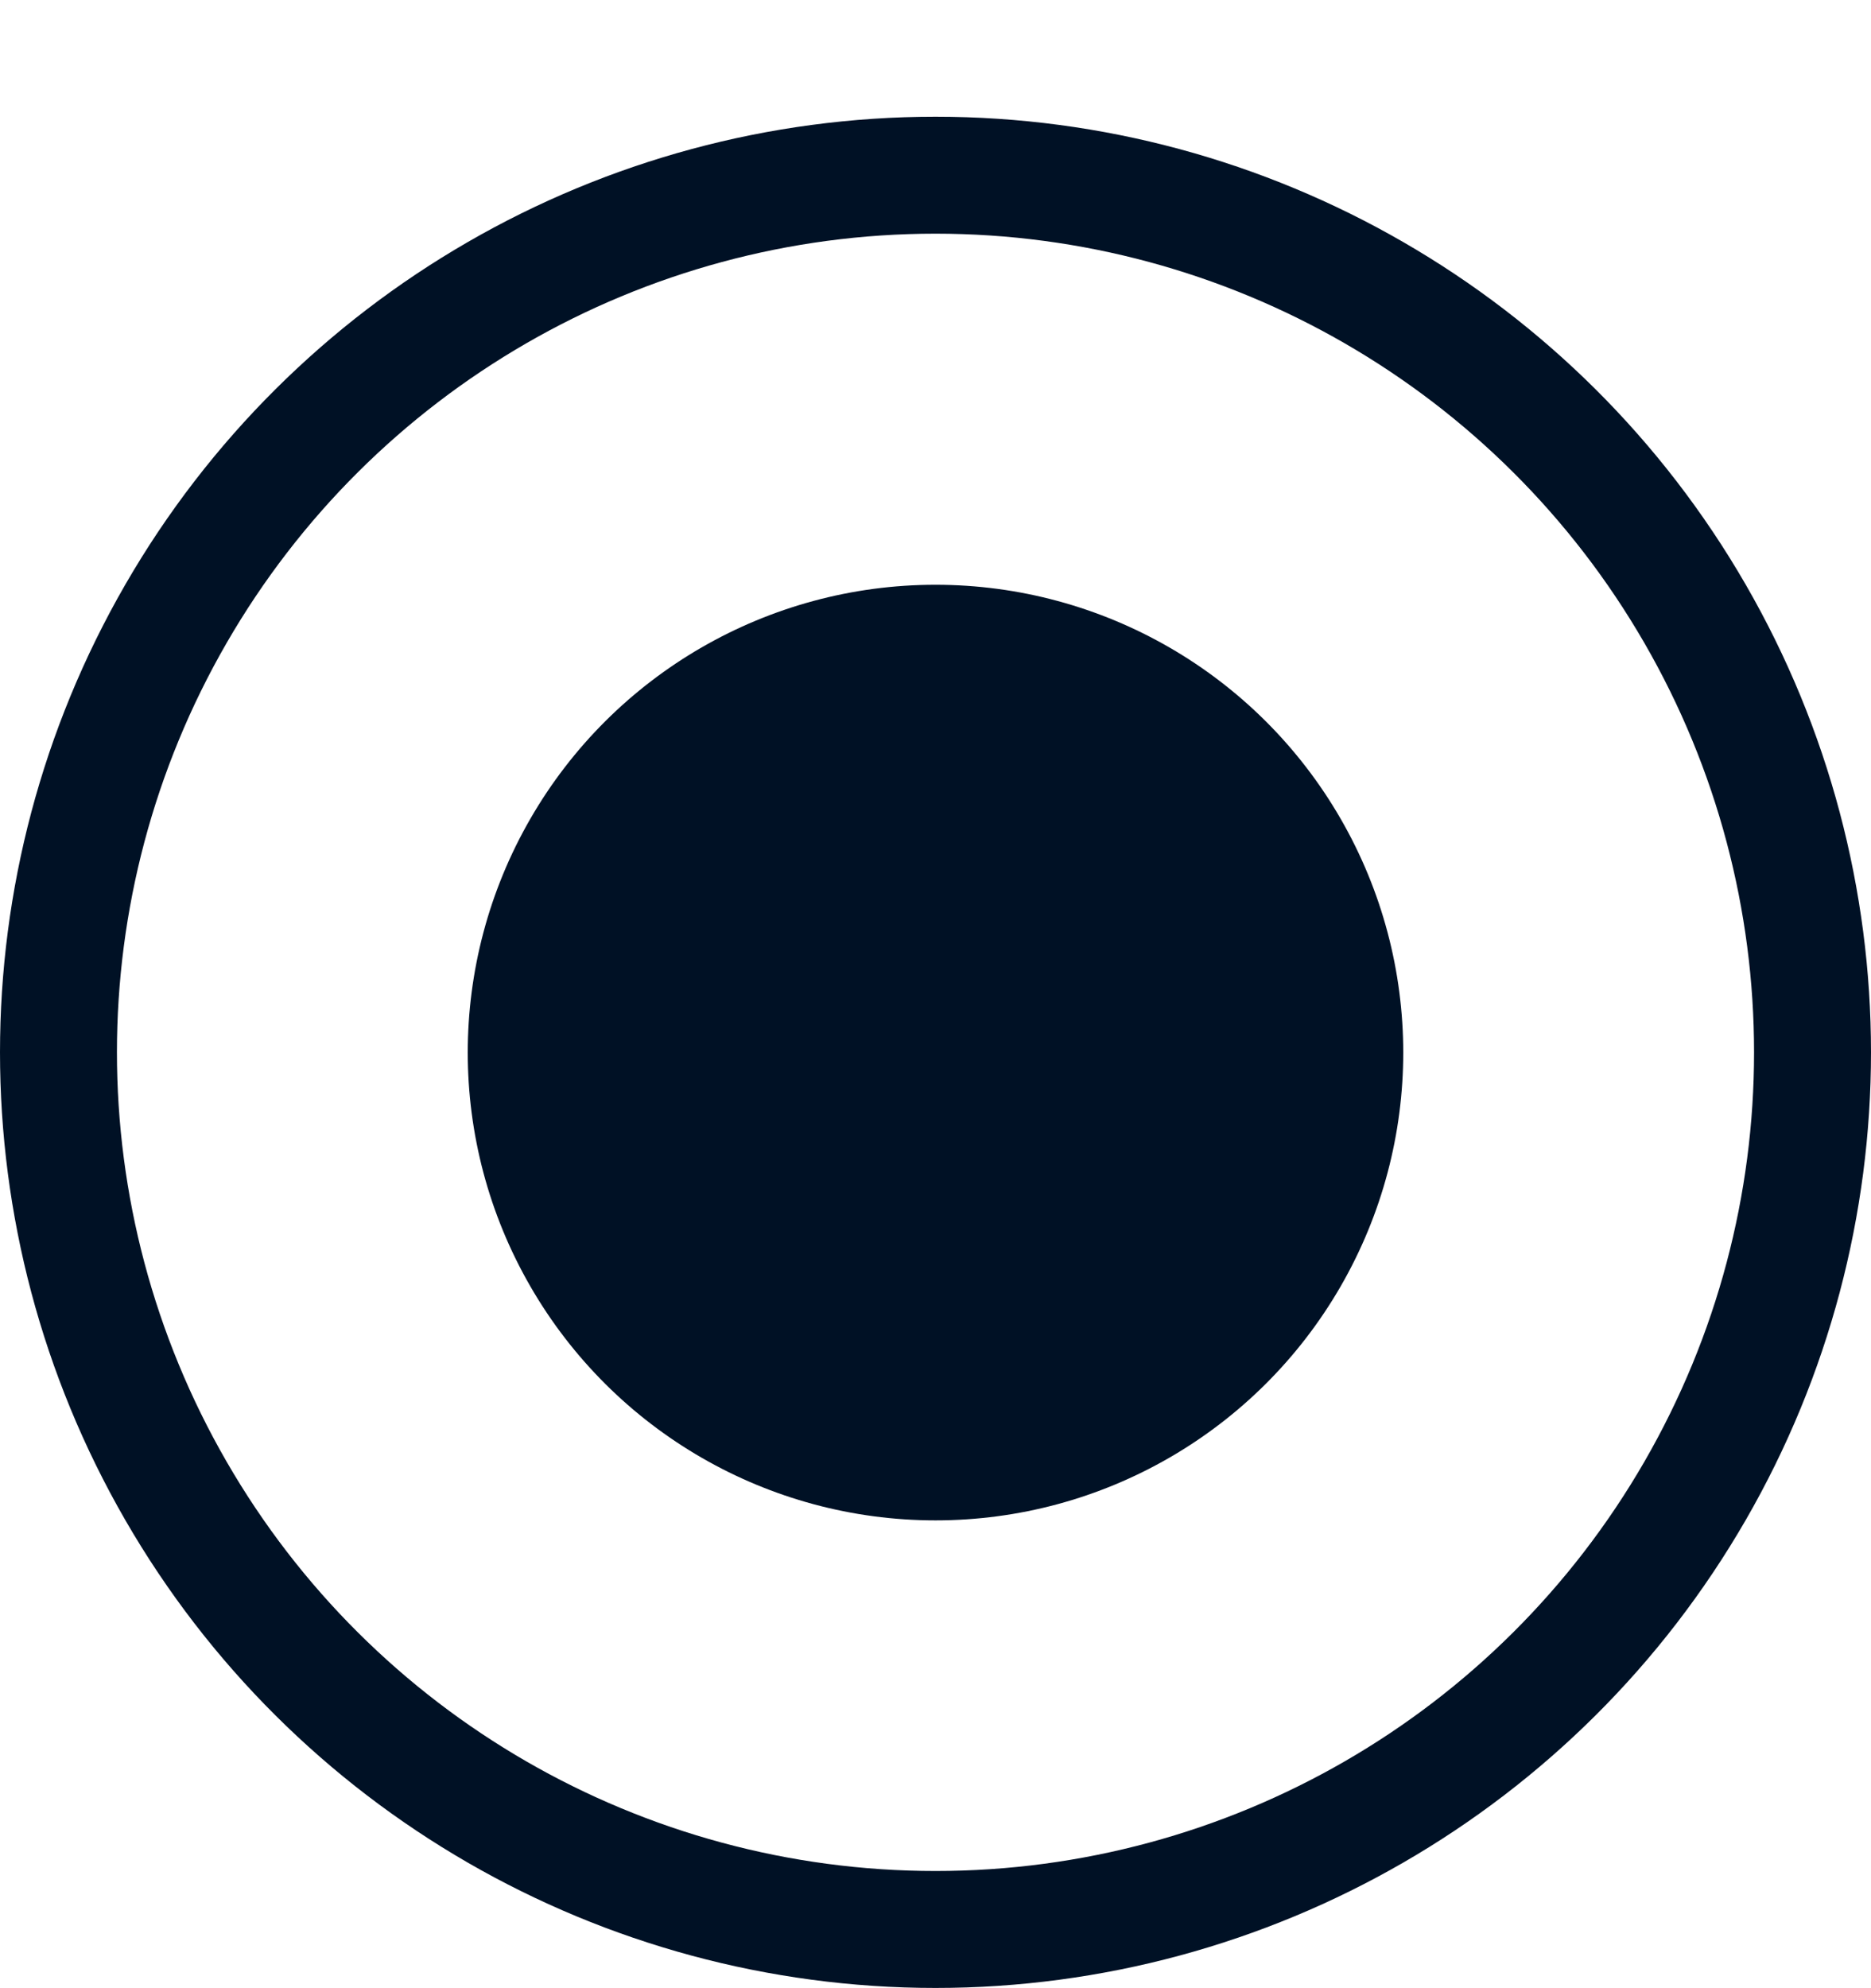
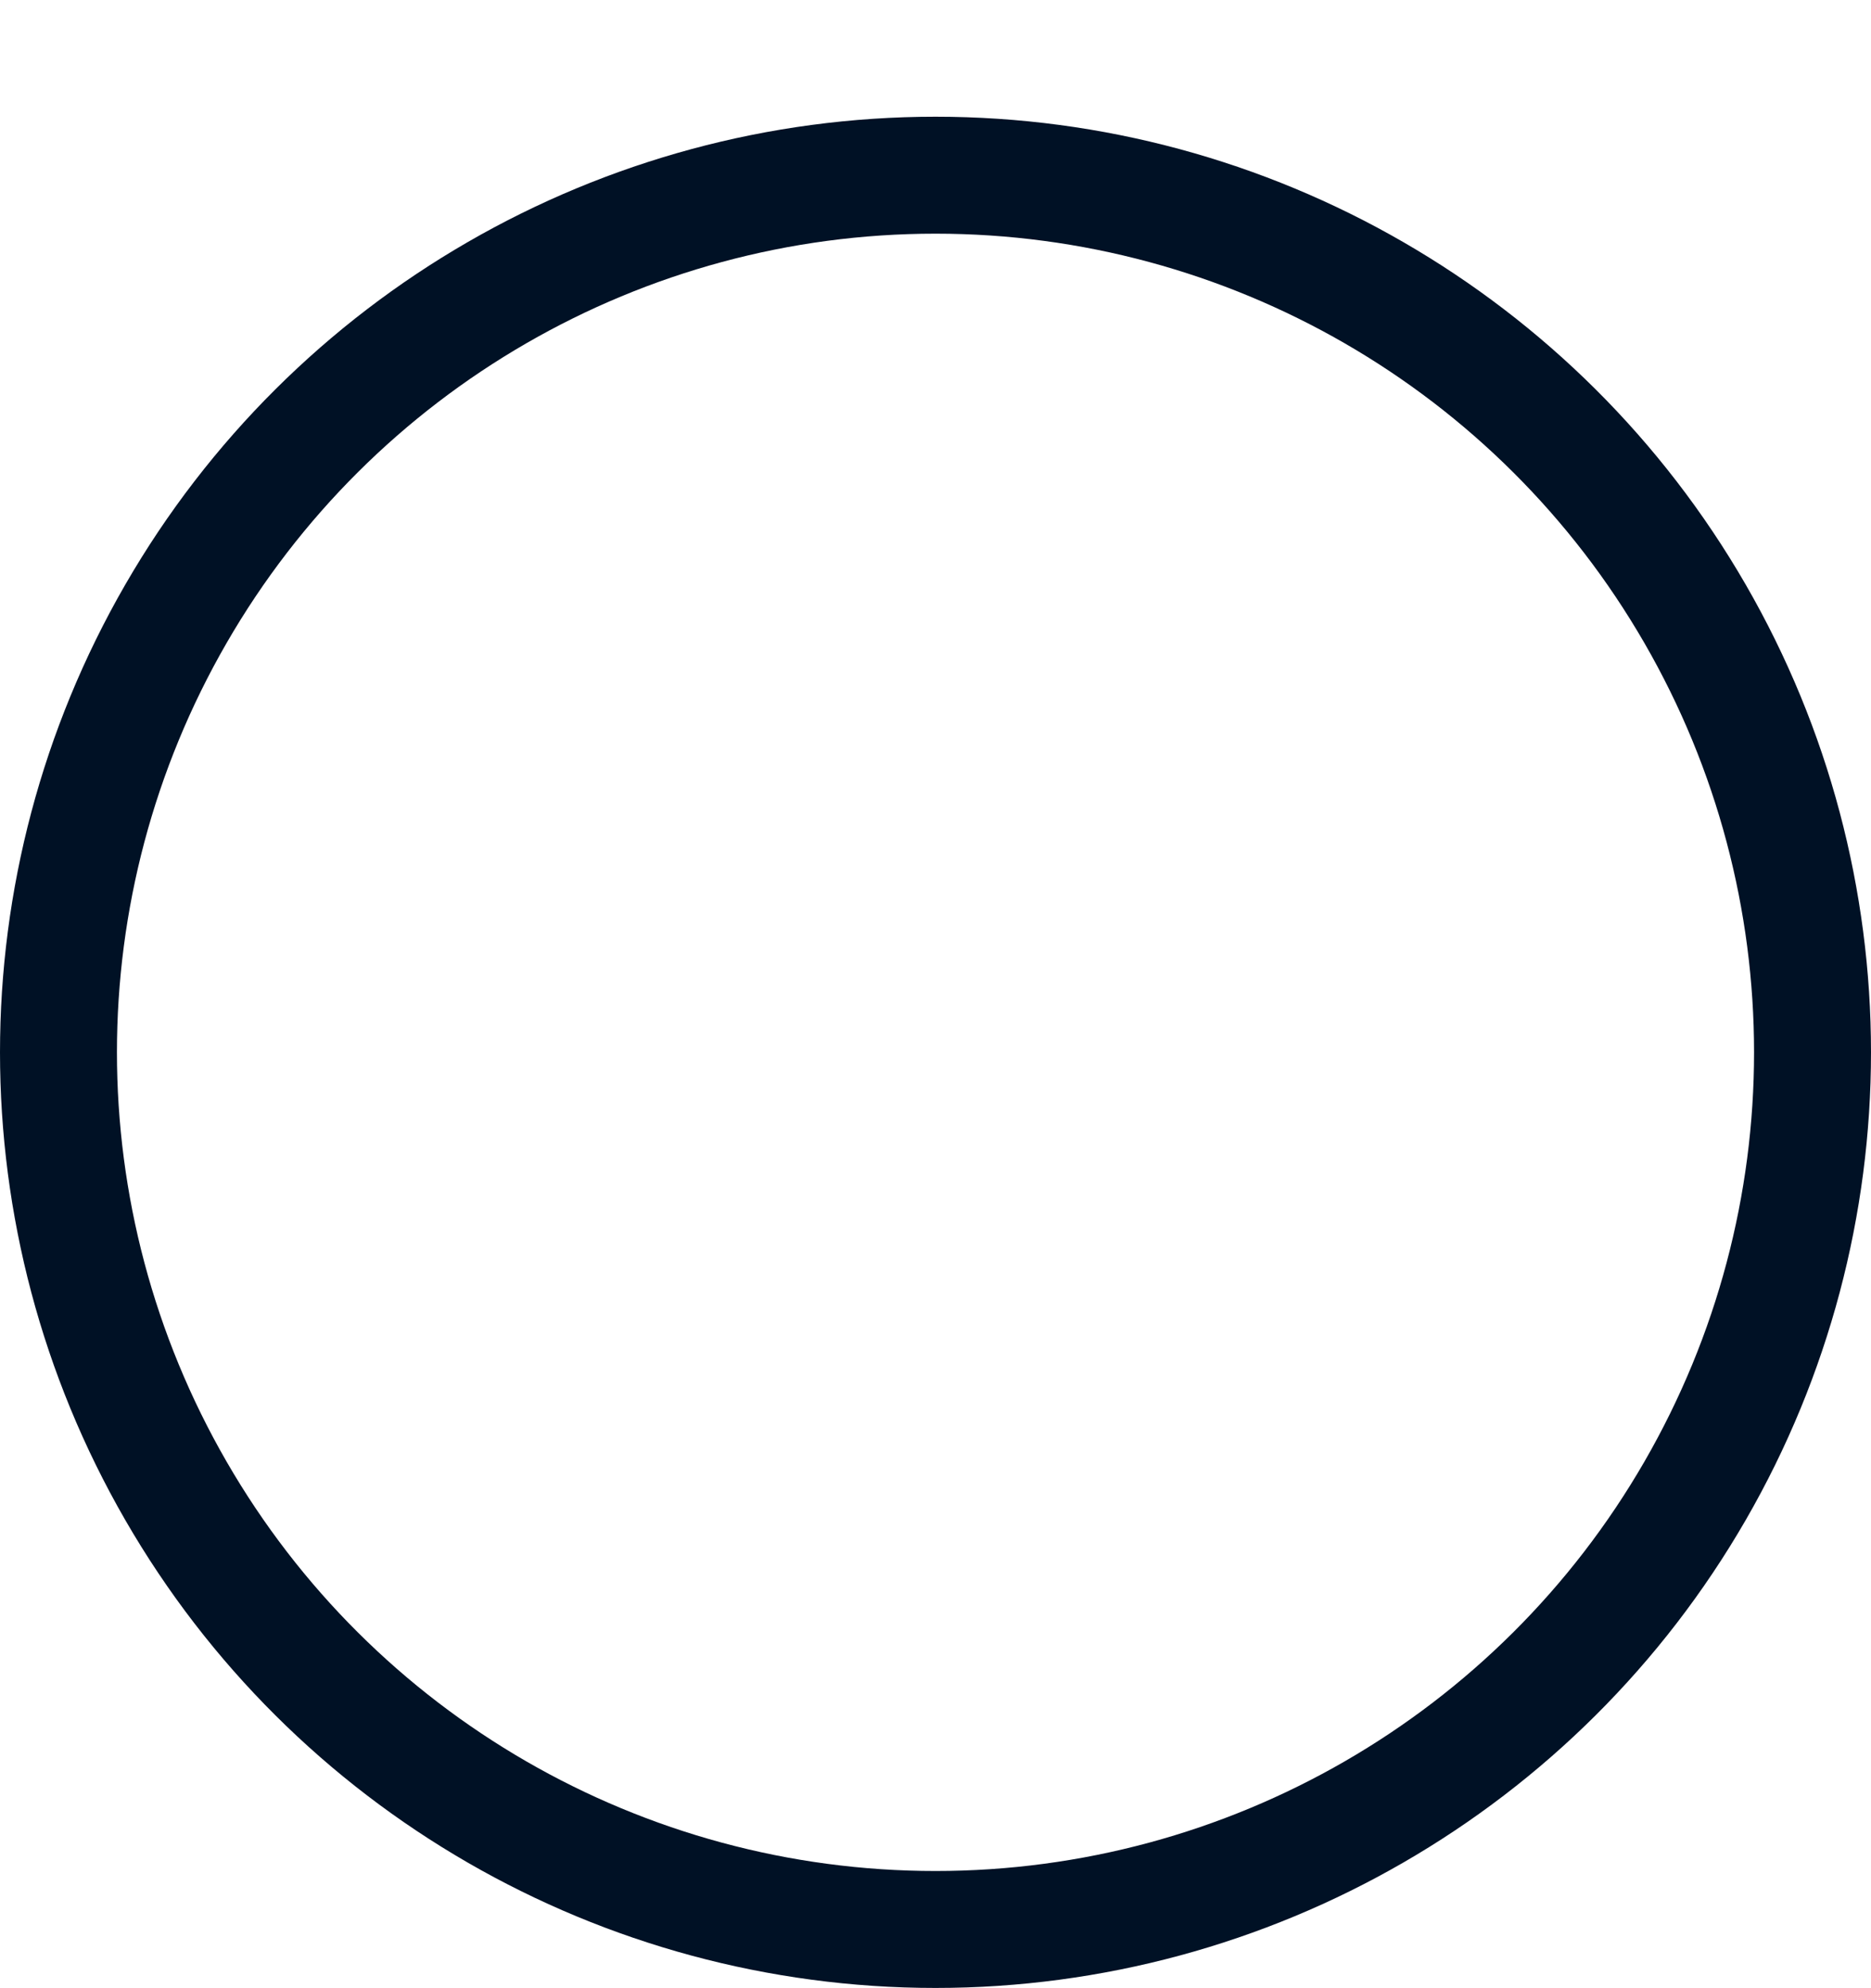
<svg xmlns="http://www.w3.org/2000/svg" width="16" height="17" viewBox="0 0 16 17" fill="none">
-   <circle cx="8" cy="9" r="4" transform="rotate(90 8 9)" fill="#001125" />
  <circle cx="8" cy="8.998" r="7.5" transform="rotate(90 8 8.998)" stroke="#001125" />
</svg>